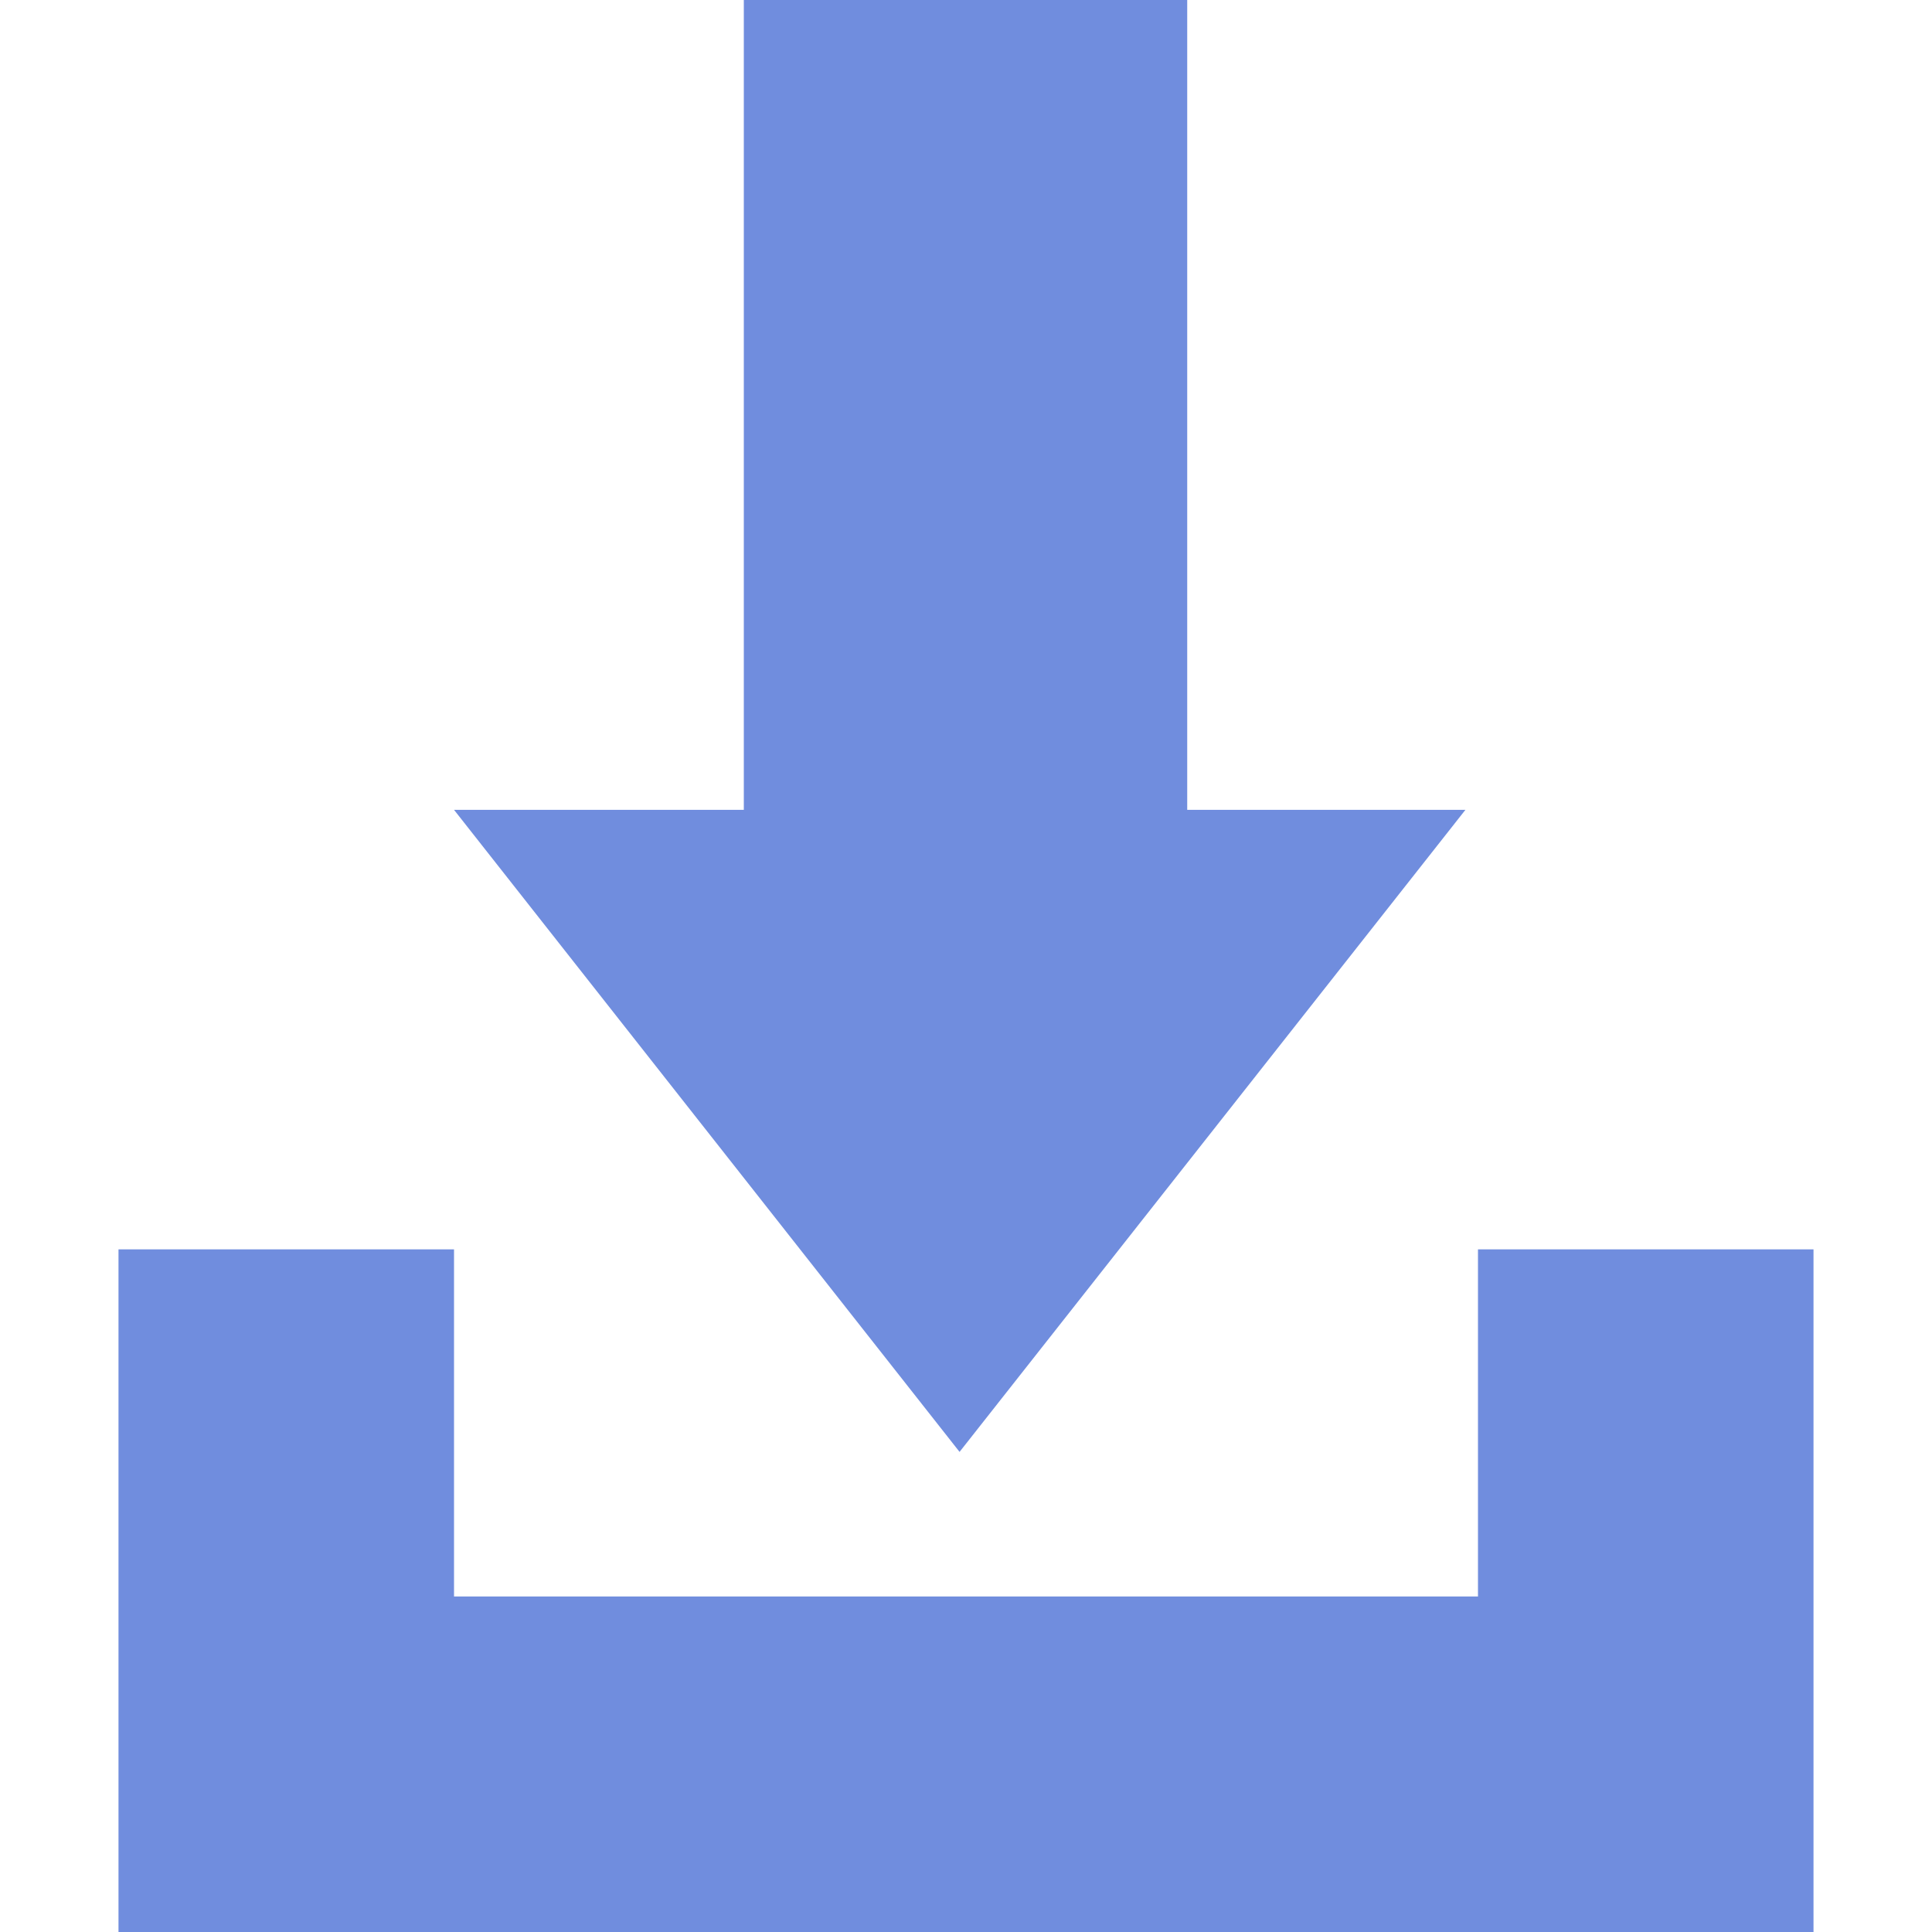
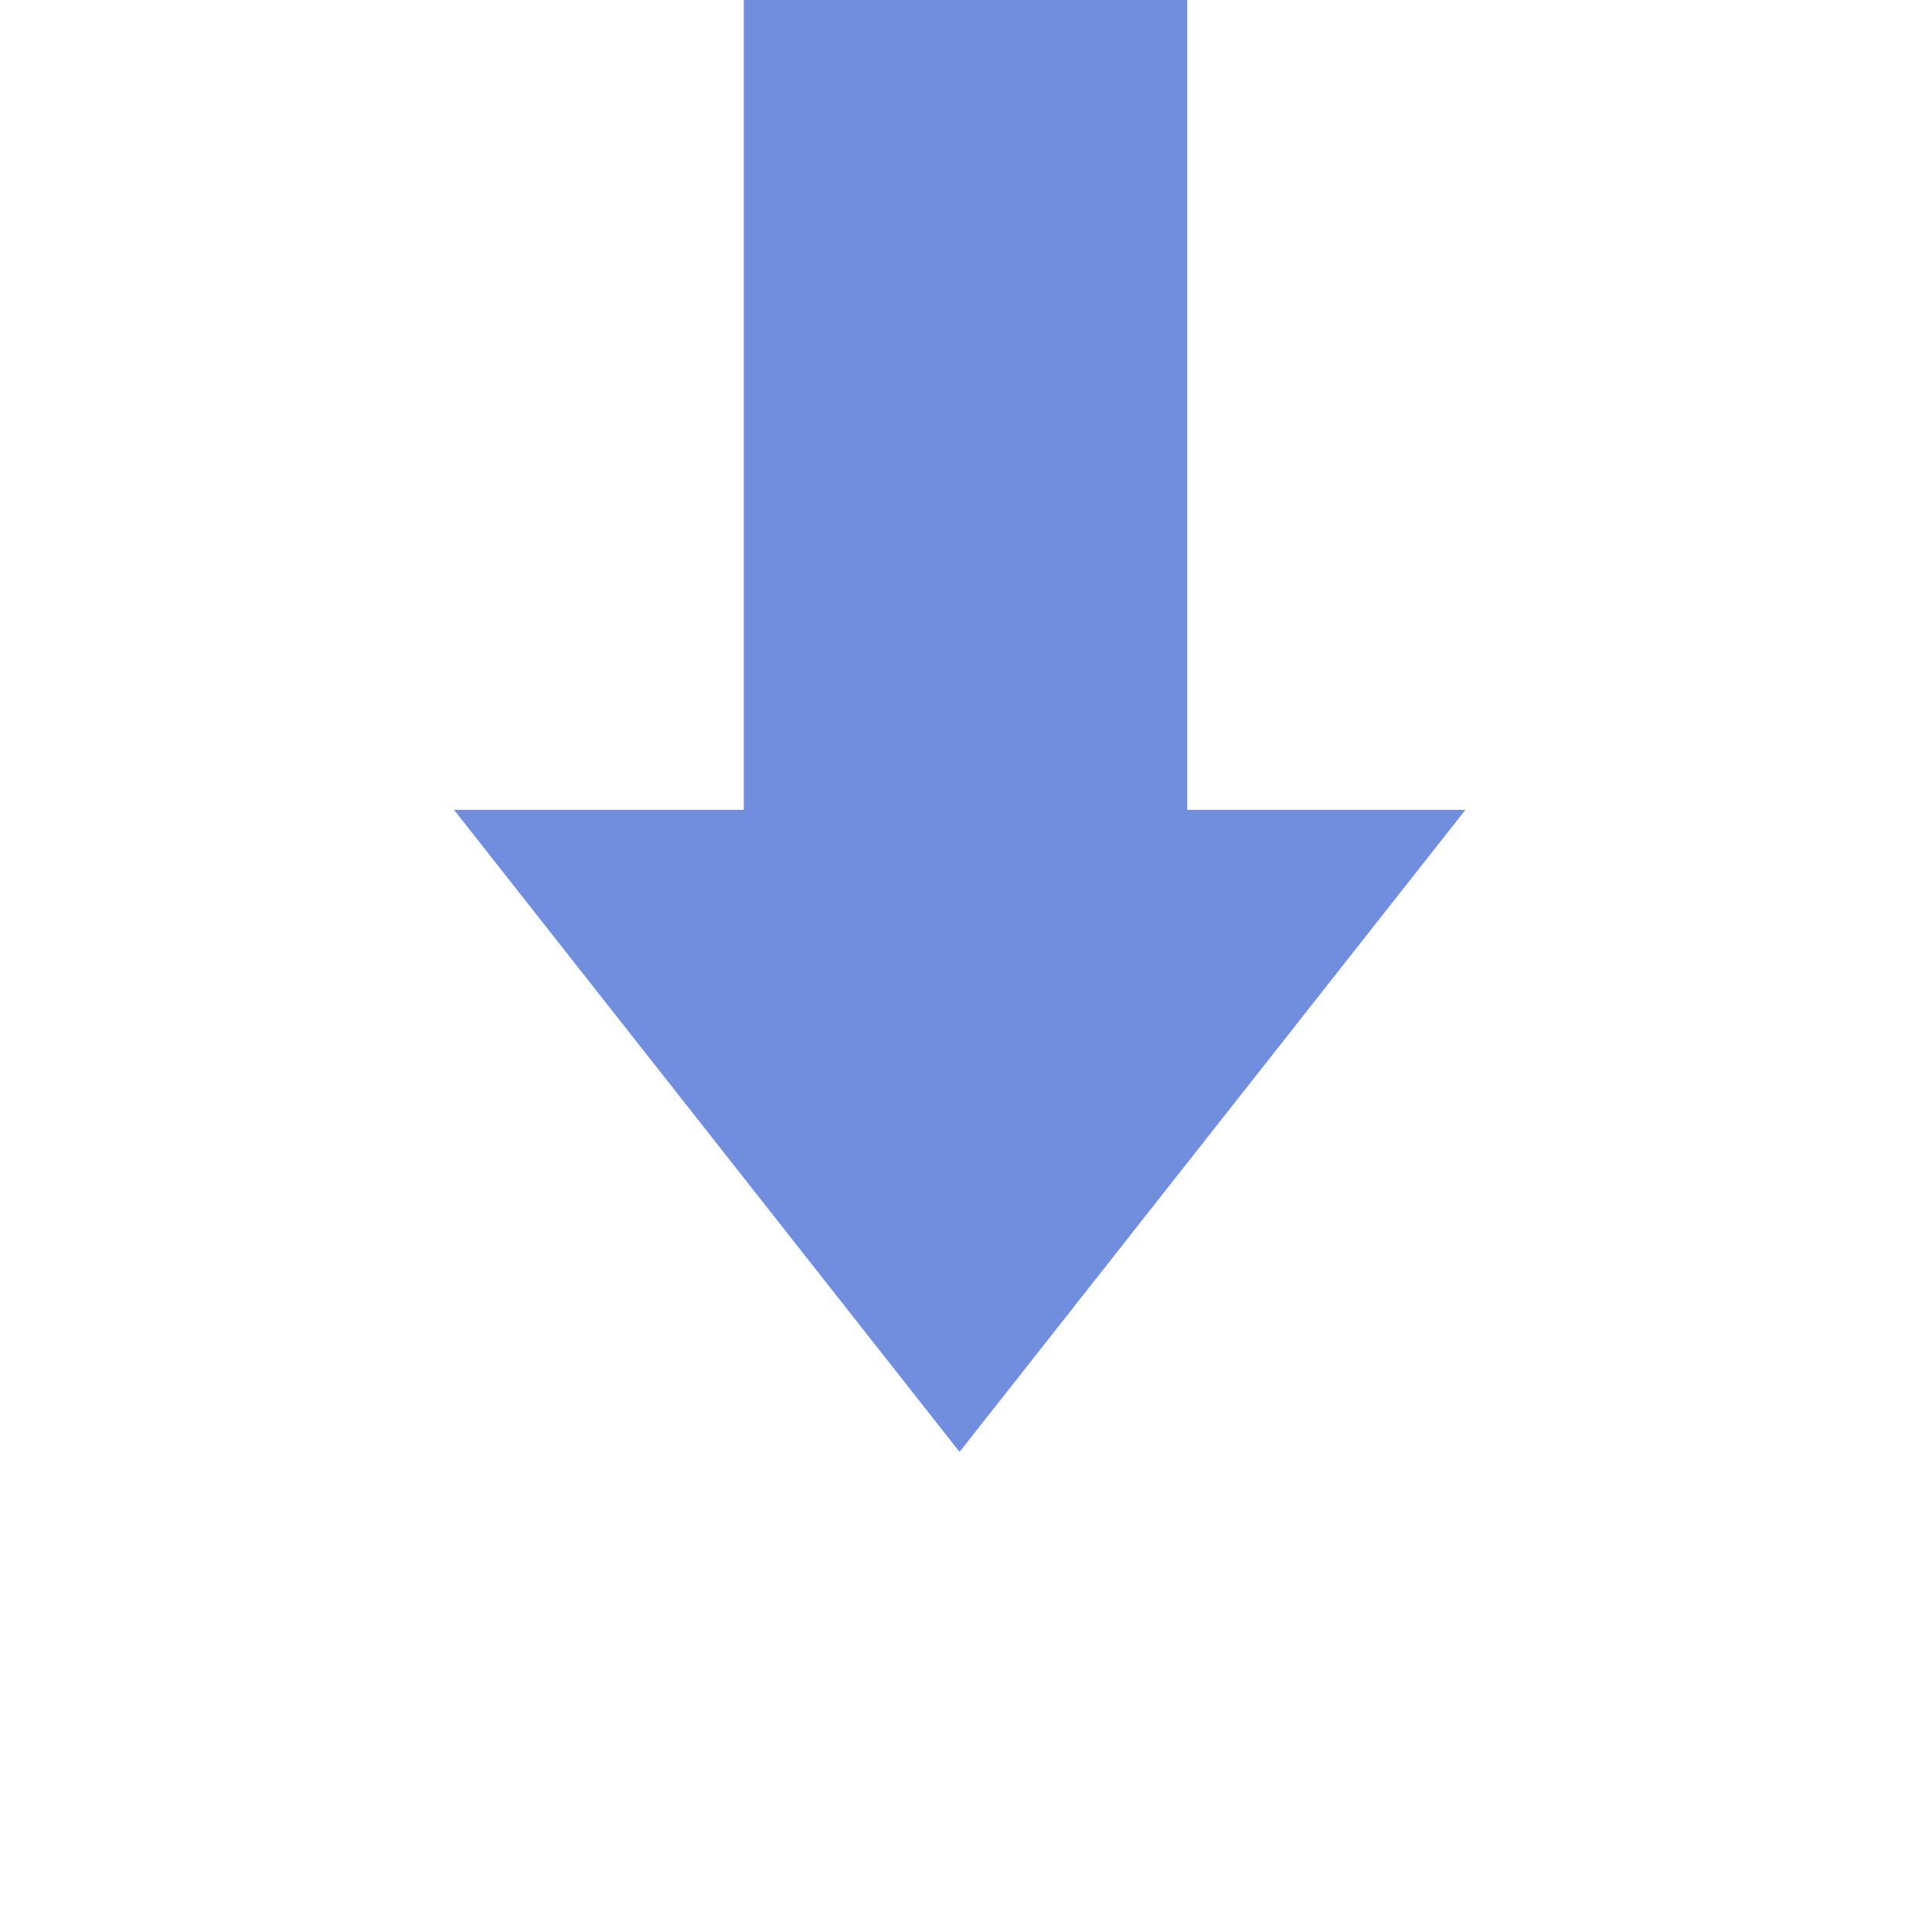
<svg xmlns="http://www.w3.org/2000/svg" version="1.1" id="Layer_1" x="0px" y="0px" viewBox="0 0 60 60" style="enable-background:new 0 0 60 60;" xml:space="preserve">
  <style type="text/css">
	.st0{fill:#708DDE;}
</style>
  <g>
    <polygon class="st0" points="45.51,25.15 36.87,25.15 36.87,0 23.1,0 23.1,25.15 14.1,25.15 29.8,45.09  " />
-     <polygon class="st0" points="45.9,38.8 45.9,49.58 14.1,49.58 14.1,38.8 3.68,38.8 3.68,60 7.1,60 14.1,60 45.9,60 53.09,60    56.32,60 56.32,38.8  " />
  </g>
</svg>